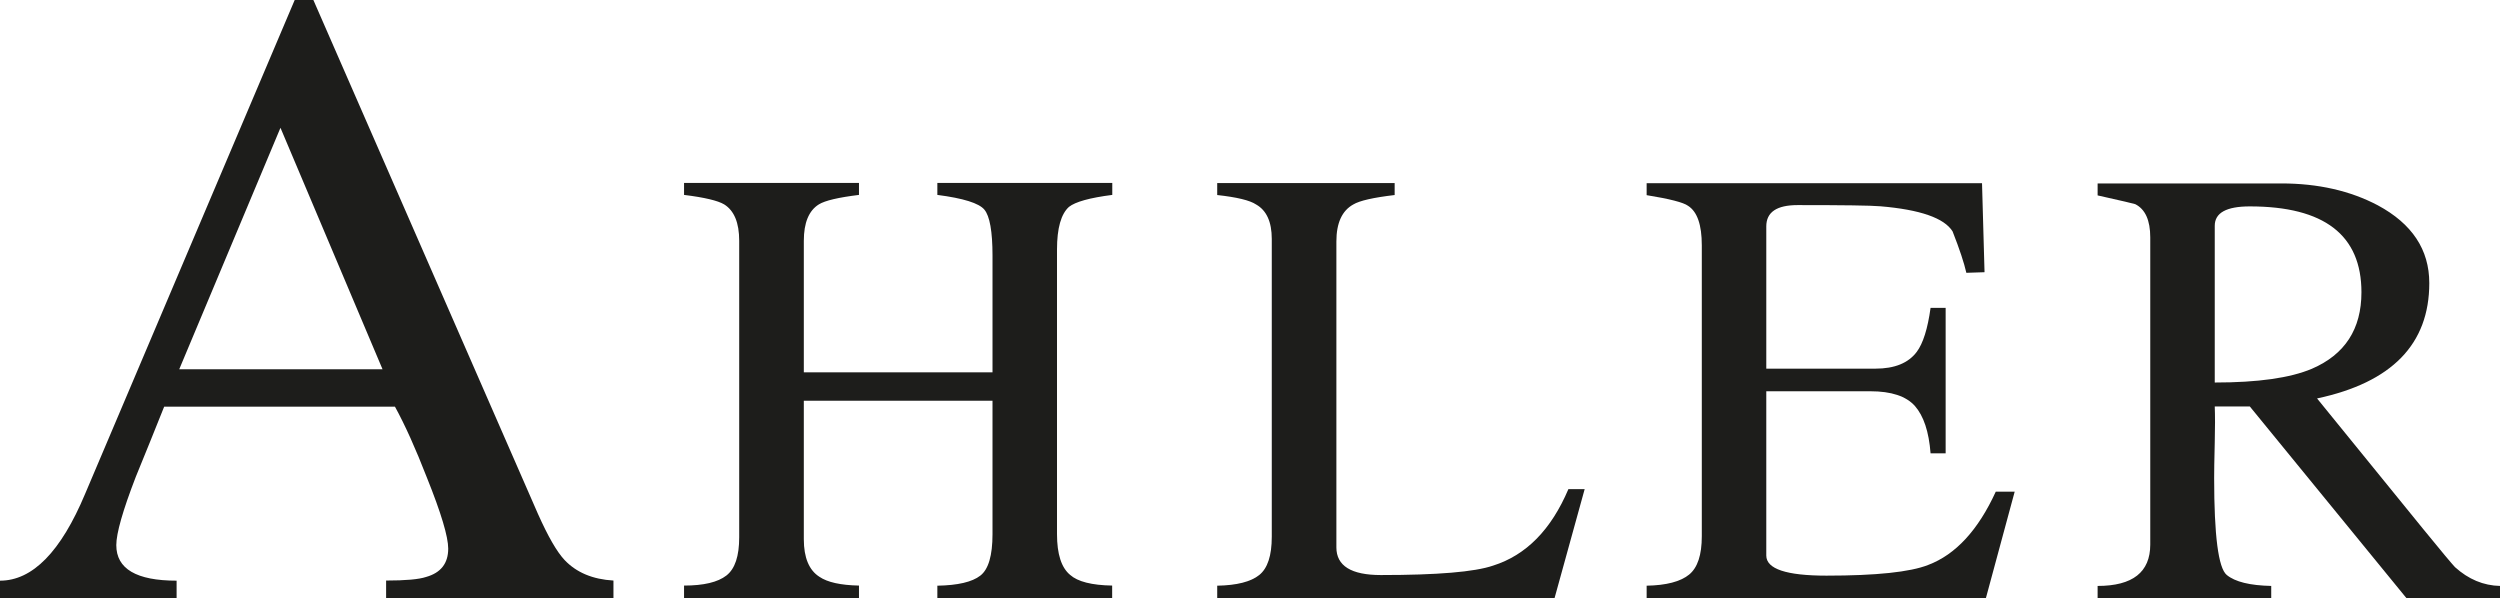
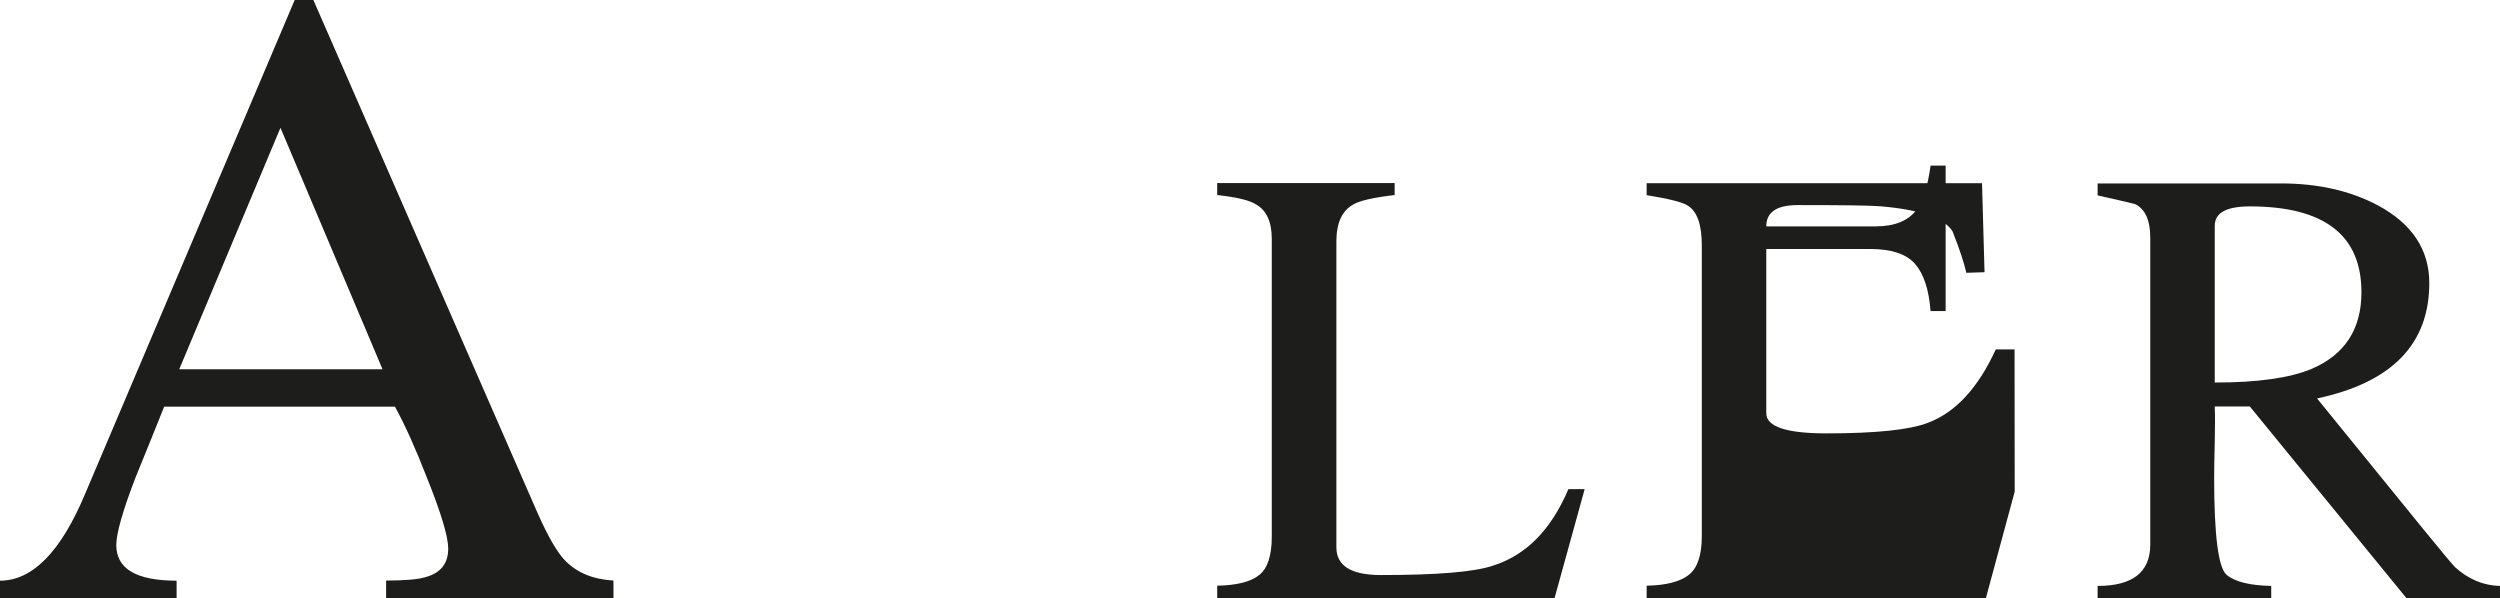
<svg xmlns="http://www.w3.org/2000/svg" id="a" viewBox="0 0 208.94 50">
  <path d="M51.26,50h-18.99v-1.48c1.63,0,2.74-.1,3.34-.3,1.24-.35,1.85-1.14,1.85-2.37,0-.99-.59-2.97-1.78-5.93-.94-2.42-1.83-4.4-2.67-5.93H13.72c-.79,1.98-1.58,3.93-2.37,5.86-1.09,2.82-1.63,4.72-1.63,5.71,0,1.98,1.68,2.97,5.04,2.97v1.48H0v-1.48c2.72,0,5.09-2.42,7.12-7.27L24.63,0h1.56l18.77,42.95c.84,1.88,1.58,3.17,2.23,3.86.99,1.04,2.35,1.61,4.08,1.71v1.48ZM31.97,30.86l-8.53-20.18-8.46,20.18h16.99Z" fill="#1d1d1b" />
-   <path d="M92.96,50h-14.62v-1.05c1.71-.03,2.91-.31,3.59-.84.68-.52,1.02-1.68,1.02-3.46v-11.16h-15.77v11.58c0,1.54.44,2.59,1.31,3.14.66.45,1.76.7,3.3.73v1.05h-14.62v-1.05c1.64,0,2.82-.28,3.54-.84.72-.56,1.07-1.62,1.07-3.2v-24.78c0-1.5-.42-2.52-1.26-3.04-.52-.31-1.64-.58-3.35-.79v-1h14.62v1c-1.71.21-2.83.47-3.35.79-.84.52-1.26,1.54-1.26,3.04v11h15.77v-9.75c0-2.03-.23-3.31-.68-3.85-.45-.54-1.76-.95-3.93-1.23v-1h14.62v1c-1.89.24-3.09.58-3.62,1-.66.59-1,1.78-1,3.56v23.79c0,1.68.37,2.81,1.1,3.41.63.56,1.8.86,3.51.89v1.05Z" fill="#1d1d1b" />
  <path d="M132.44,40.88l-2.52,9.12h-28.19v-1.05c1.64-.03,2.81-.33,3.51-.89.7-.56,1.05-1.62,1.05-3.2v-24.89c0-1.43-.44-2.39-1.31-2.88-.52-.35-1.61-.61-3.25-.79v-1h14.83v1c-1.78.21-2.93.47-3.46.79-.94.52-1.41,1.55-1.41,3.09v25.57c0,1.54,1.24,2.31,3.72,2.31,4.72,0,7.84-.26,9.38-.79,2.76-.87,4.85-3,6.29-6.39h1.36Z" fill="#1d1d1b" />
-   <path d="M168.38,41.09l-2.41,8.91h-28.35v-1.05c1.64-.03,2.82-.34,3.54-.92.72-.58,1.07-1.65,1.07-3.22v-24.31c0-1.71-.38-2.81-1.15-3.3-.38-.28-1.54-.58-3.46-.89v-1h28.03l.21,7.44-1.52.05c-.18-.8-.56-1.96-1.15-3.46-.7-1.12-2.71-1.82-6.03-2.1-.8-.07-3.11-.1-6.92-.1-1.75,0-2.62.59-2.62,1.78v11.89h9.12c1.61,0,2.76-.47,3.46-1.41.52-.7.91-1.92,1.15-3.67h1.26v12.16h-1.26c-.14-1.82-.58-3.13-1.31-3.96-.73-.82-1.97-1.23-3.72-1.23h-8.7v13.73c0,1.12,1.68,1.68,5.03,1.68,4.16,0,6.99-.3,8.49-.89,2.31-.87,4.19-2.92,5.66-6.13h1.57Z" fill="#1d1d1b" />
+   <path d="M168.38,41.09l-2.41,8.91h-28.35v-1.05c1.64-.03,2.82-.34,3.54-.92.72-.58,1.07-1.65,1.07-3.22v-24.31c0-1.71-.38-2.81-1.15-3.3-.38-.28-1.54-.58-3.46-.89v-1h28.03l.21,7.44-1.52.05c-.18-.8-.56-1.96-1.15-3.46-.7-1.12-2.71-1.82-6.03-2.1-.8-.07-3.11-.1-6.92-.1-1.75,0-2.62.59-2.62,1.78h9.12c1.61,0,2.76-.47,3.46-1.41.52-.7.91-1.92,1.15-3.67h1.26v12.16h-1.26c-.14-1.82-.58-3.13-1.31-3.96-.73-.82-1.97-1.23-3.72-1.23h-8.7v13.73c0,1.12,1.68,1.68,5.03,1.68,4.16,0,6.99-.3,8.49-.89,2.31-.87,4.19-2.92,5.66-6.13h1.57Z" fill="#1d1d1b" />
  <path d="M208.94,50h-7.81l-13.1-16.03h-2.93c.03.77.03,1.76,0,2.99-.04,1.54-.05,2.53-.05,2.99,0,4.82.35,7.52,1.05,8.1.7.58,1.94.88,3.72.92v1.05h-14.51v-1.05c2.93,0,4.4-1.15,4.4-3.46v-25.67c0-1.43-.42-2.36-1.26-2.78-.07-.03-1.12-.28-3.14-.73v-1h15.35c3.07,0,5.76.61,8.07,1.83,2.86,1.54,4.3,3.7,4.3,6.5,0,5.1-3.13,8.31-9.38,9.64l8.86,10.9c1.54,1.89,2.43,2.95,2.67,3.2,1.12,1.01,2.37,1.54,3.77,1.57v1.05ZM197.36,24.43c0-4.79-3.11-7.18-9.33-7.18-1.96,0-2.93.54-2.93,1.62v13.1c3.6,0,6.3-.38,8.12-1.15,2.76-1.19,4.14-3.32,4.14-6.39Z" fill="#1d1d1b" />
</svg>